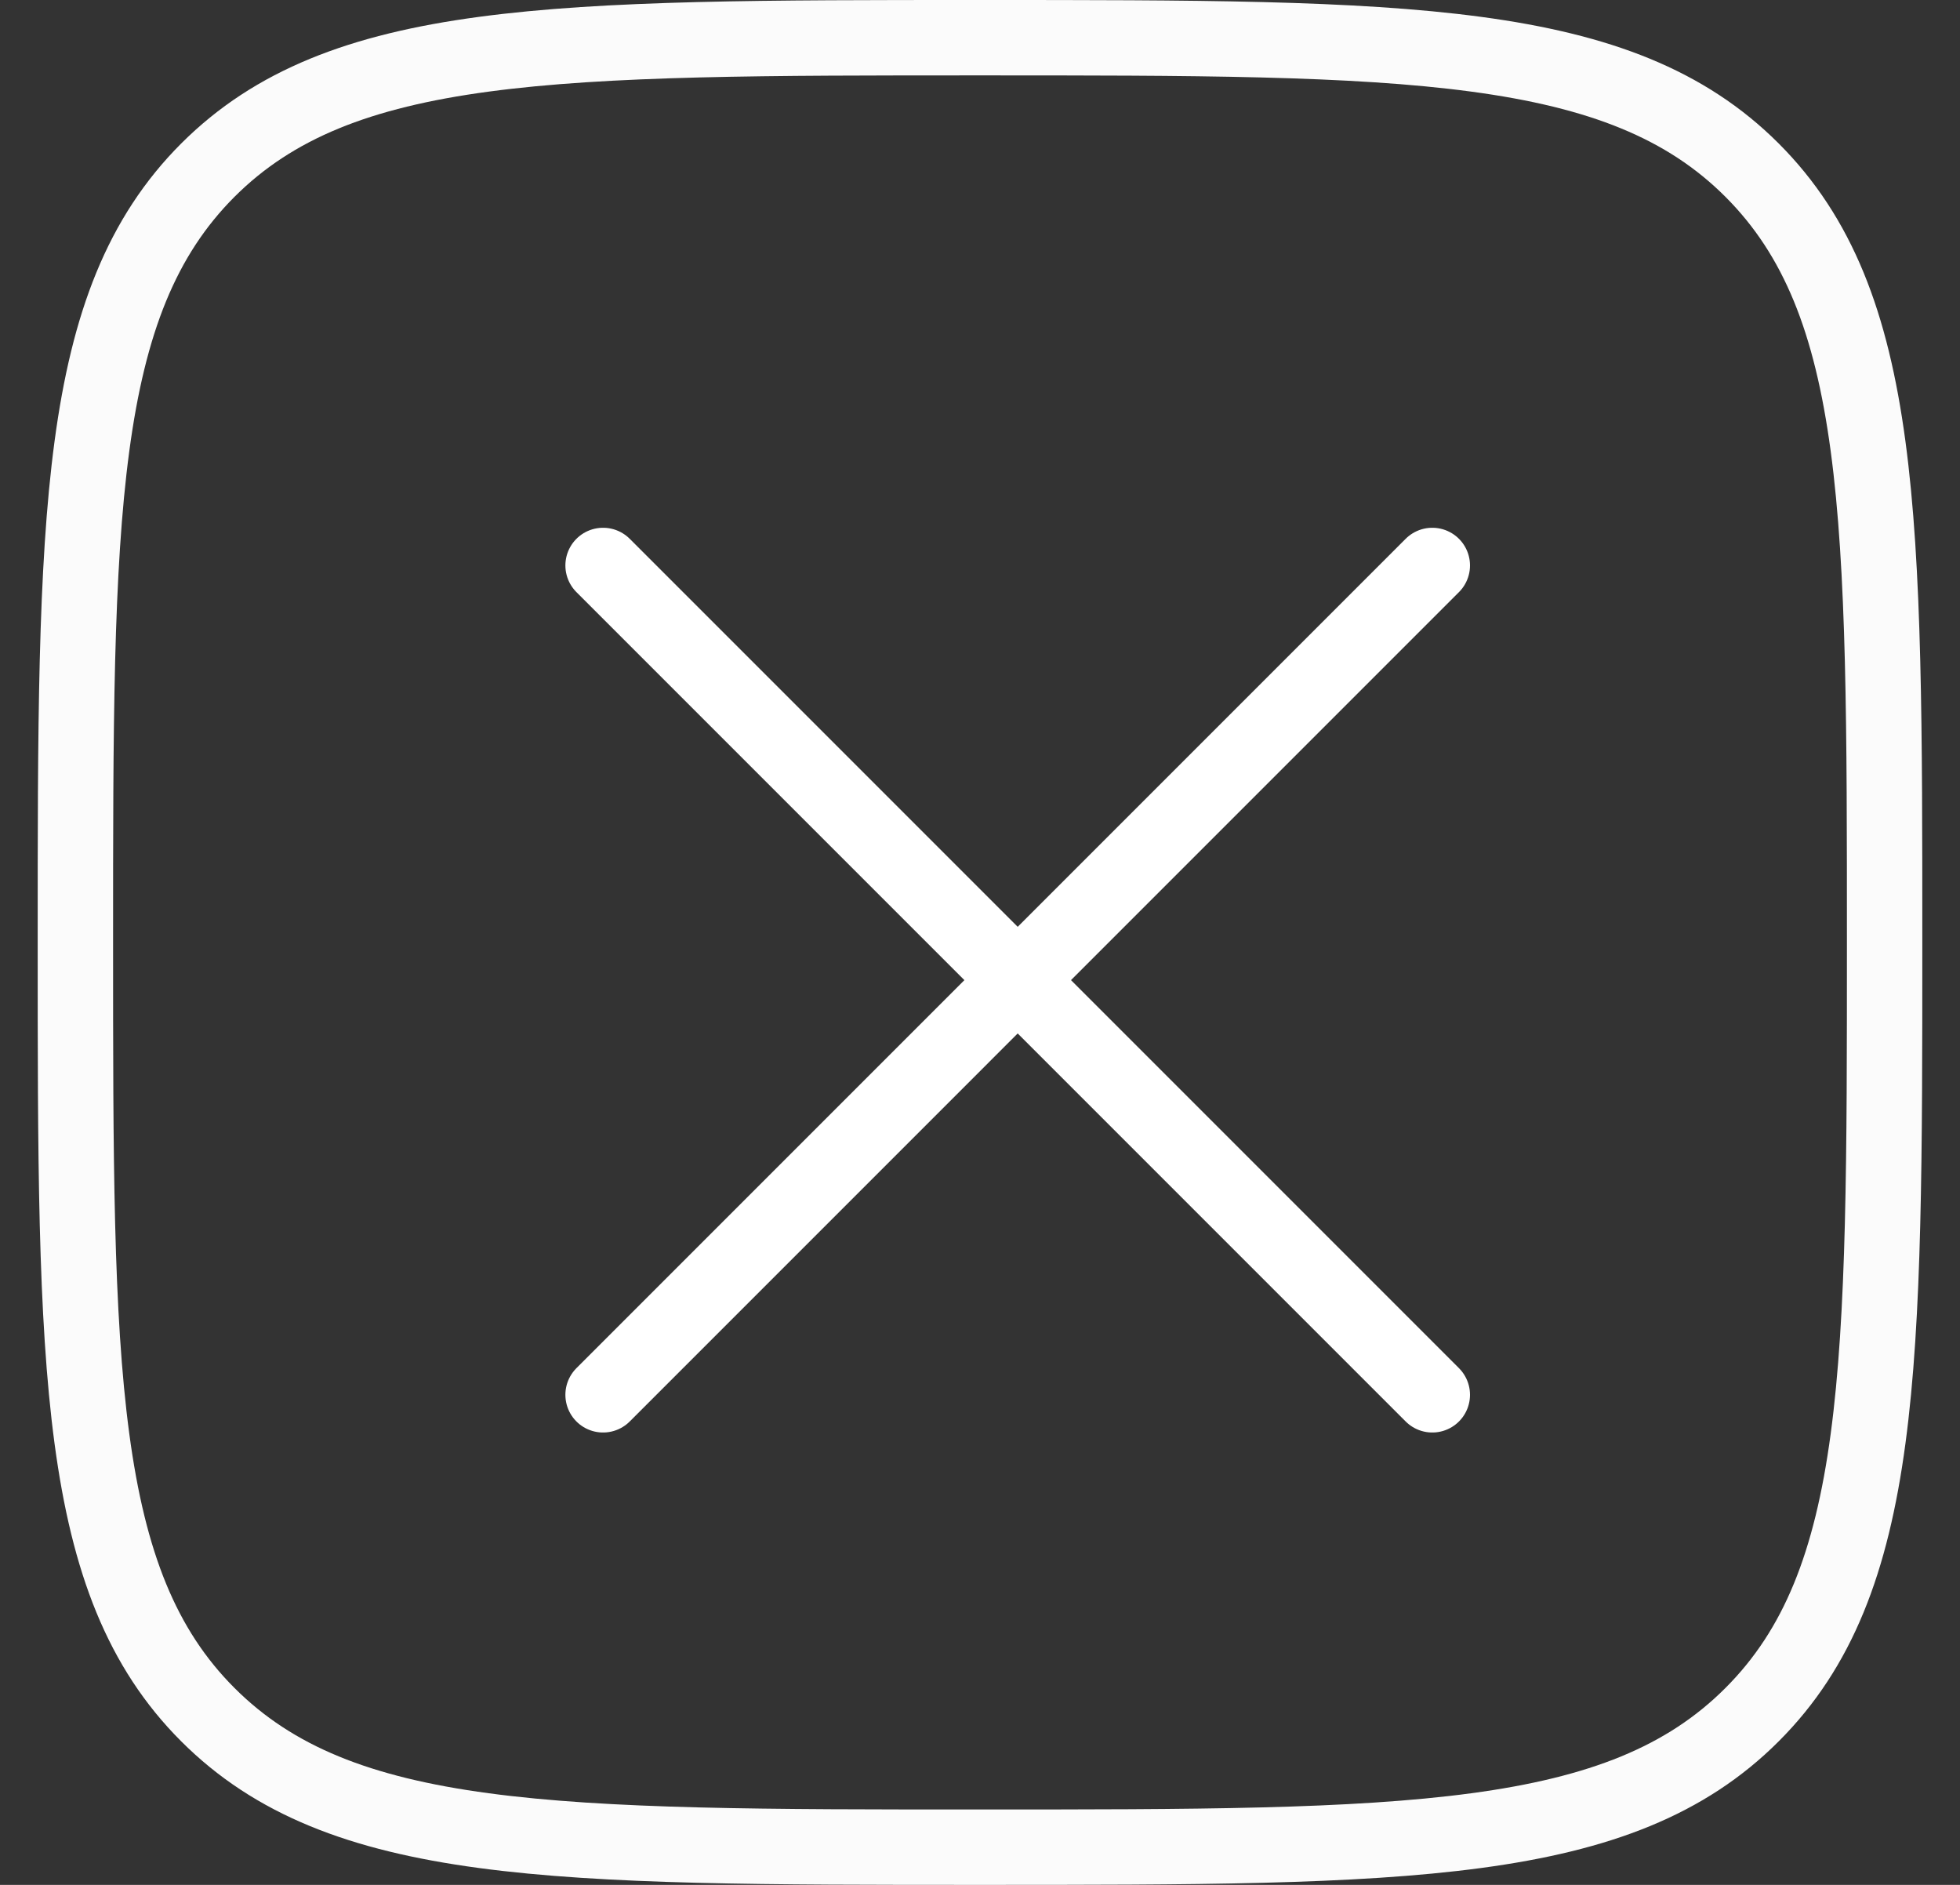
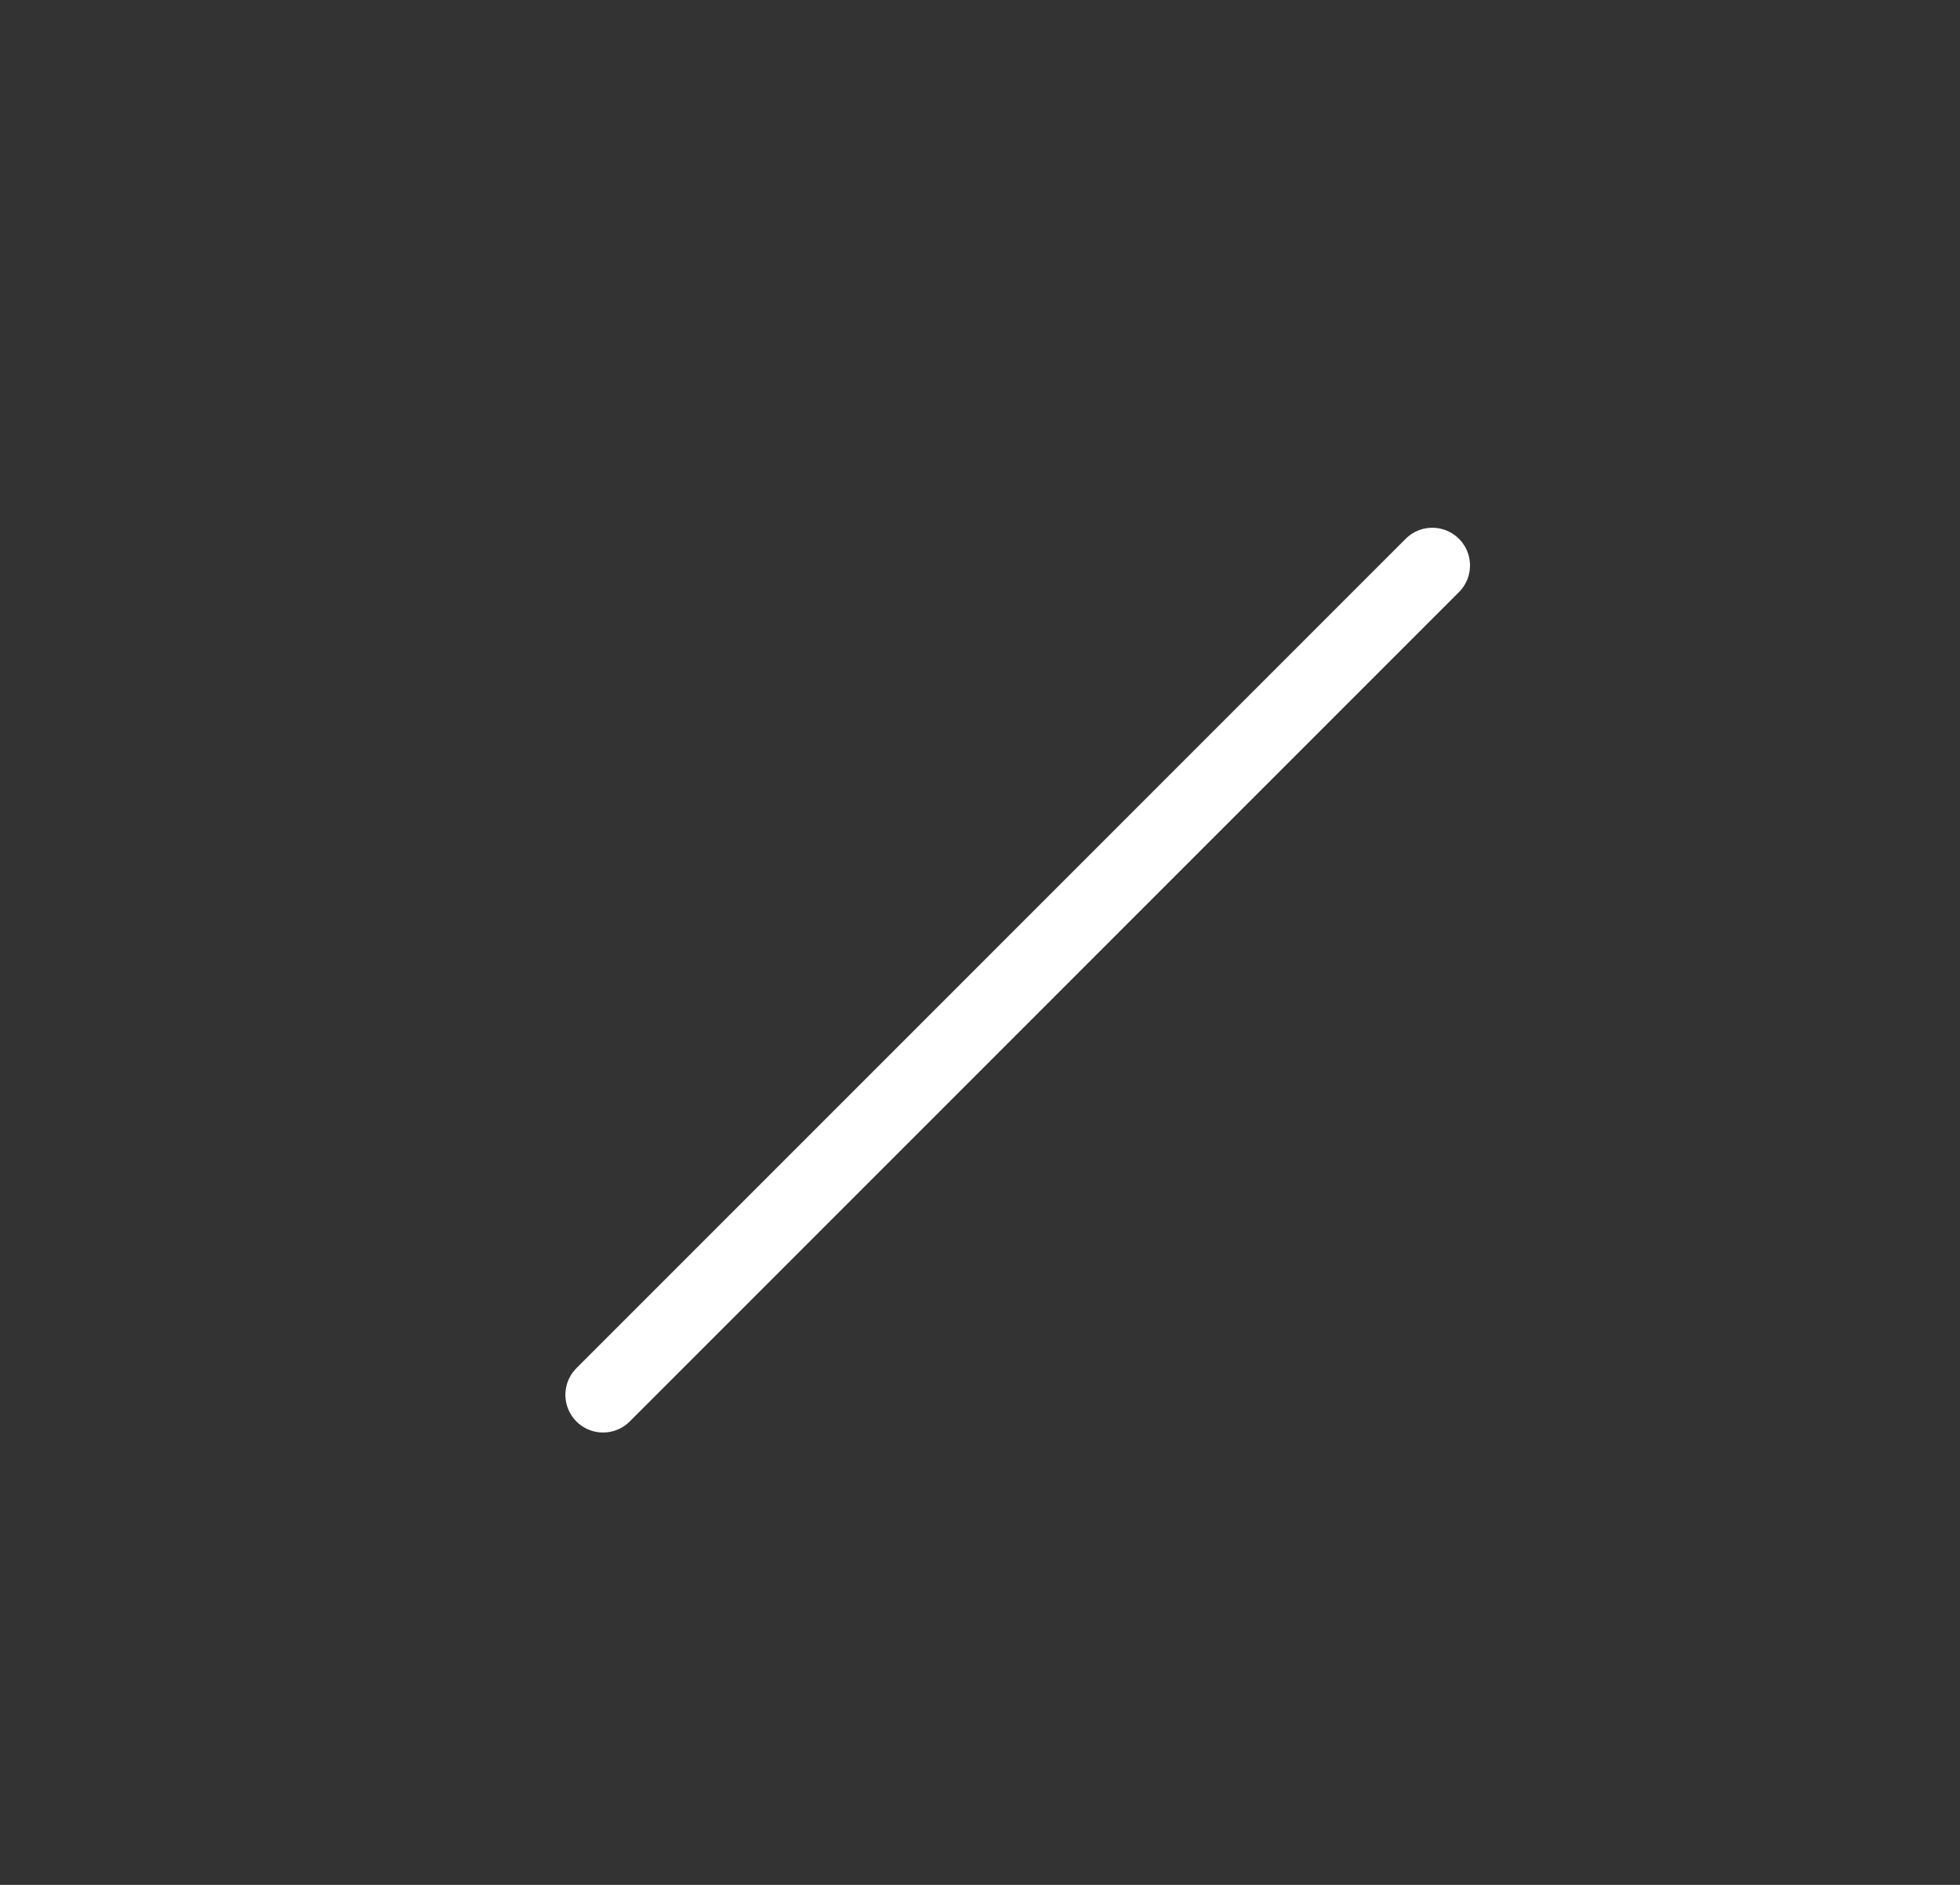
<svg xmlns="http://www.w3.org/2000/svg" width="26" height="25" viewBox="0 0 26 25" fill="none">
  <rect x="0" y="0" width="26" height="25" fill="#333333" stroke="none" />
-   <path d="M1 12.5C1 6.843 1 4.015 2.757 2.257C4.516 0.5 7.343 0.5 13 0.5C18.657 0.5 21.485 0.5 23.242 2.257C25 4.016 25 6.843 25 12.5C25 18.157 25 20.985 23.242 22.742C21.486 24.5 18.657 24.5 13 24.5C7.343 24.5 4.515 24.5 2.757 22.742C1 20.986 1 18.157 1 12.5Z" stroke="#FBFBFB" />
  <path d="M19 7.5L8 18.5" stroke="white" stroke-linecap="round" stroke-linejoin="round" />
-   <path d="M8 7.5L19 18.5" stroke="white" stroke-linecap="round" stroke-linejoin="round" />
</svg>